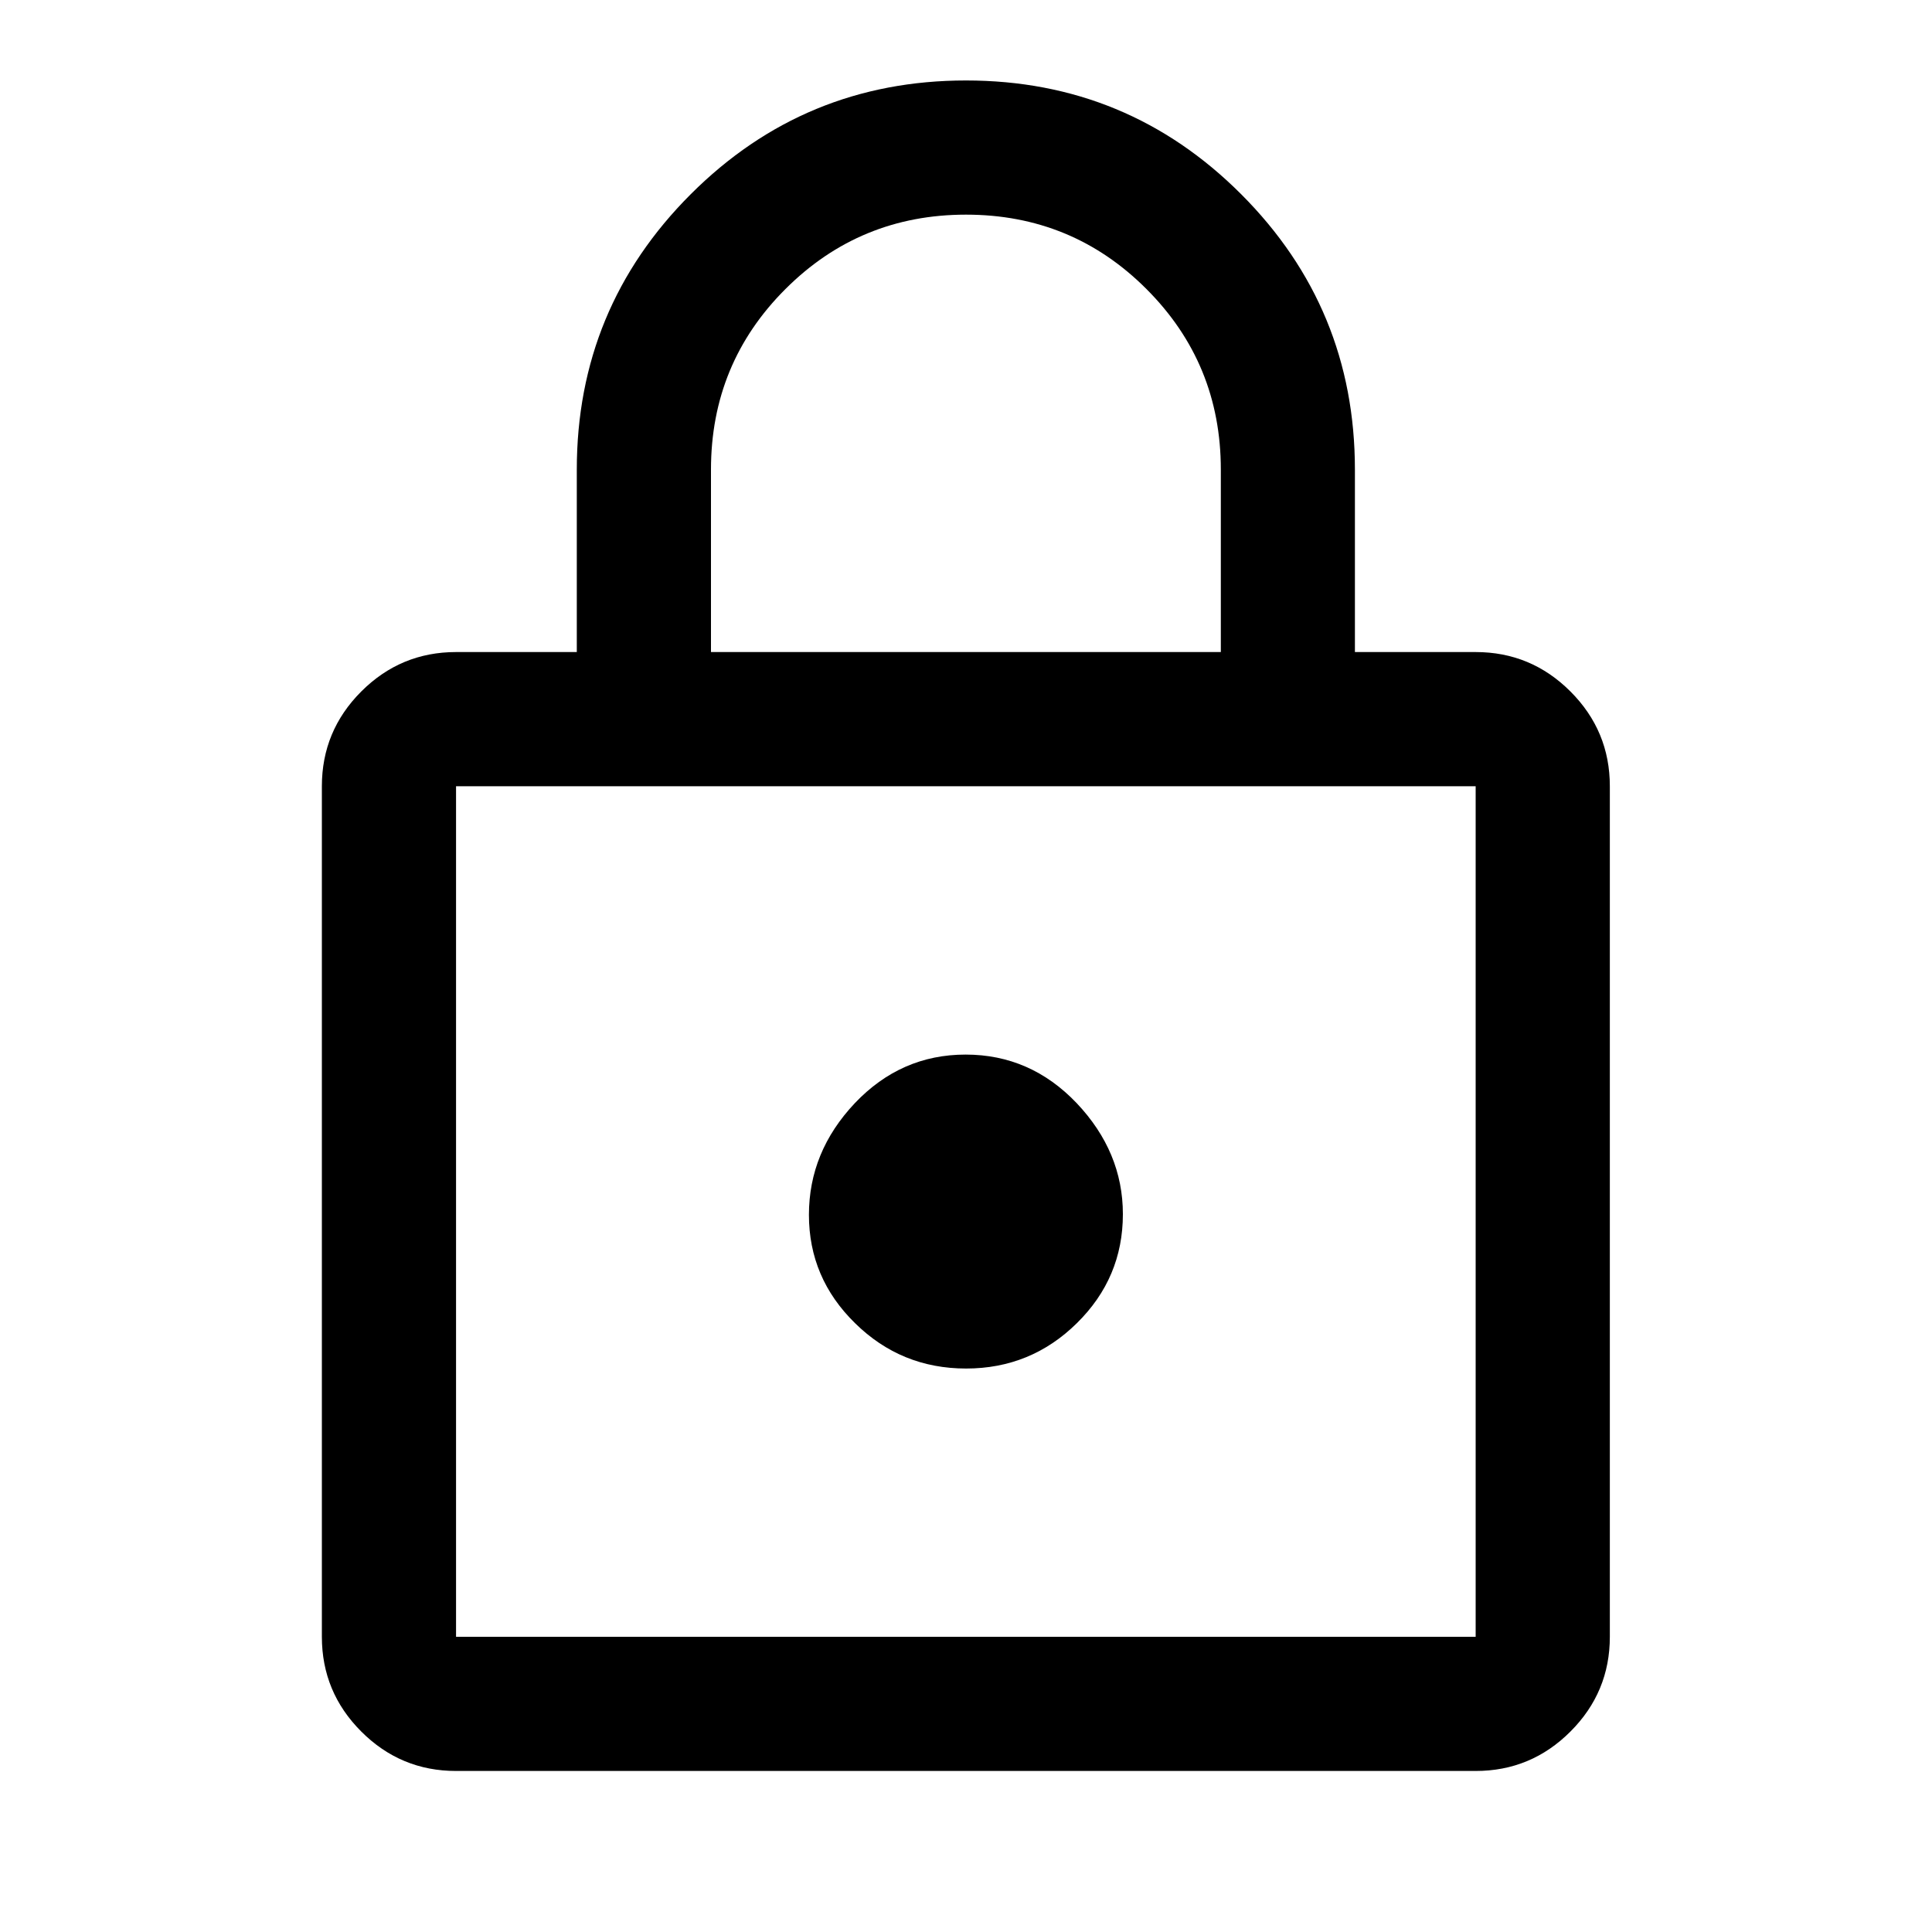
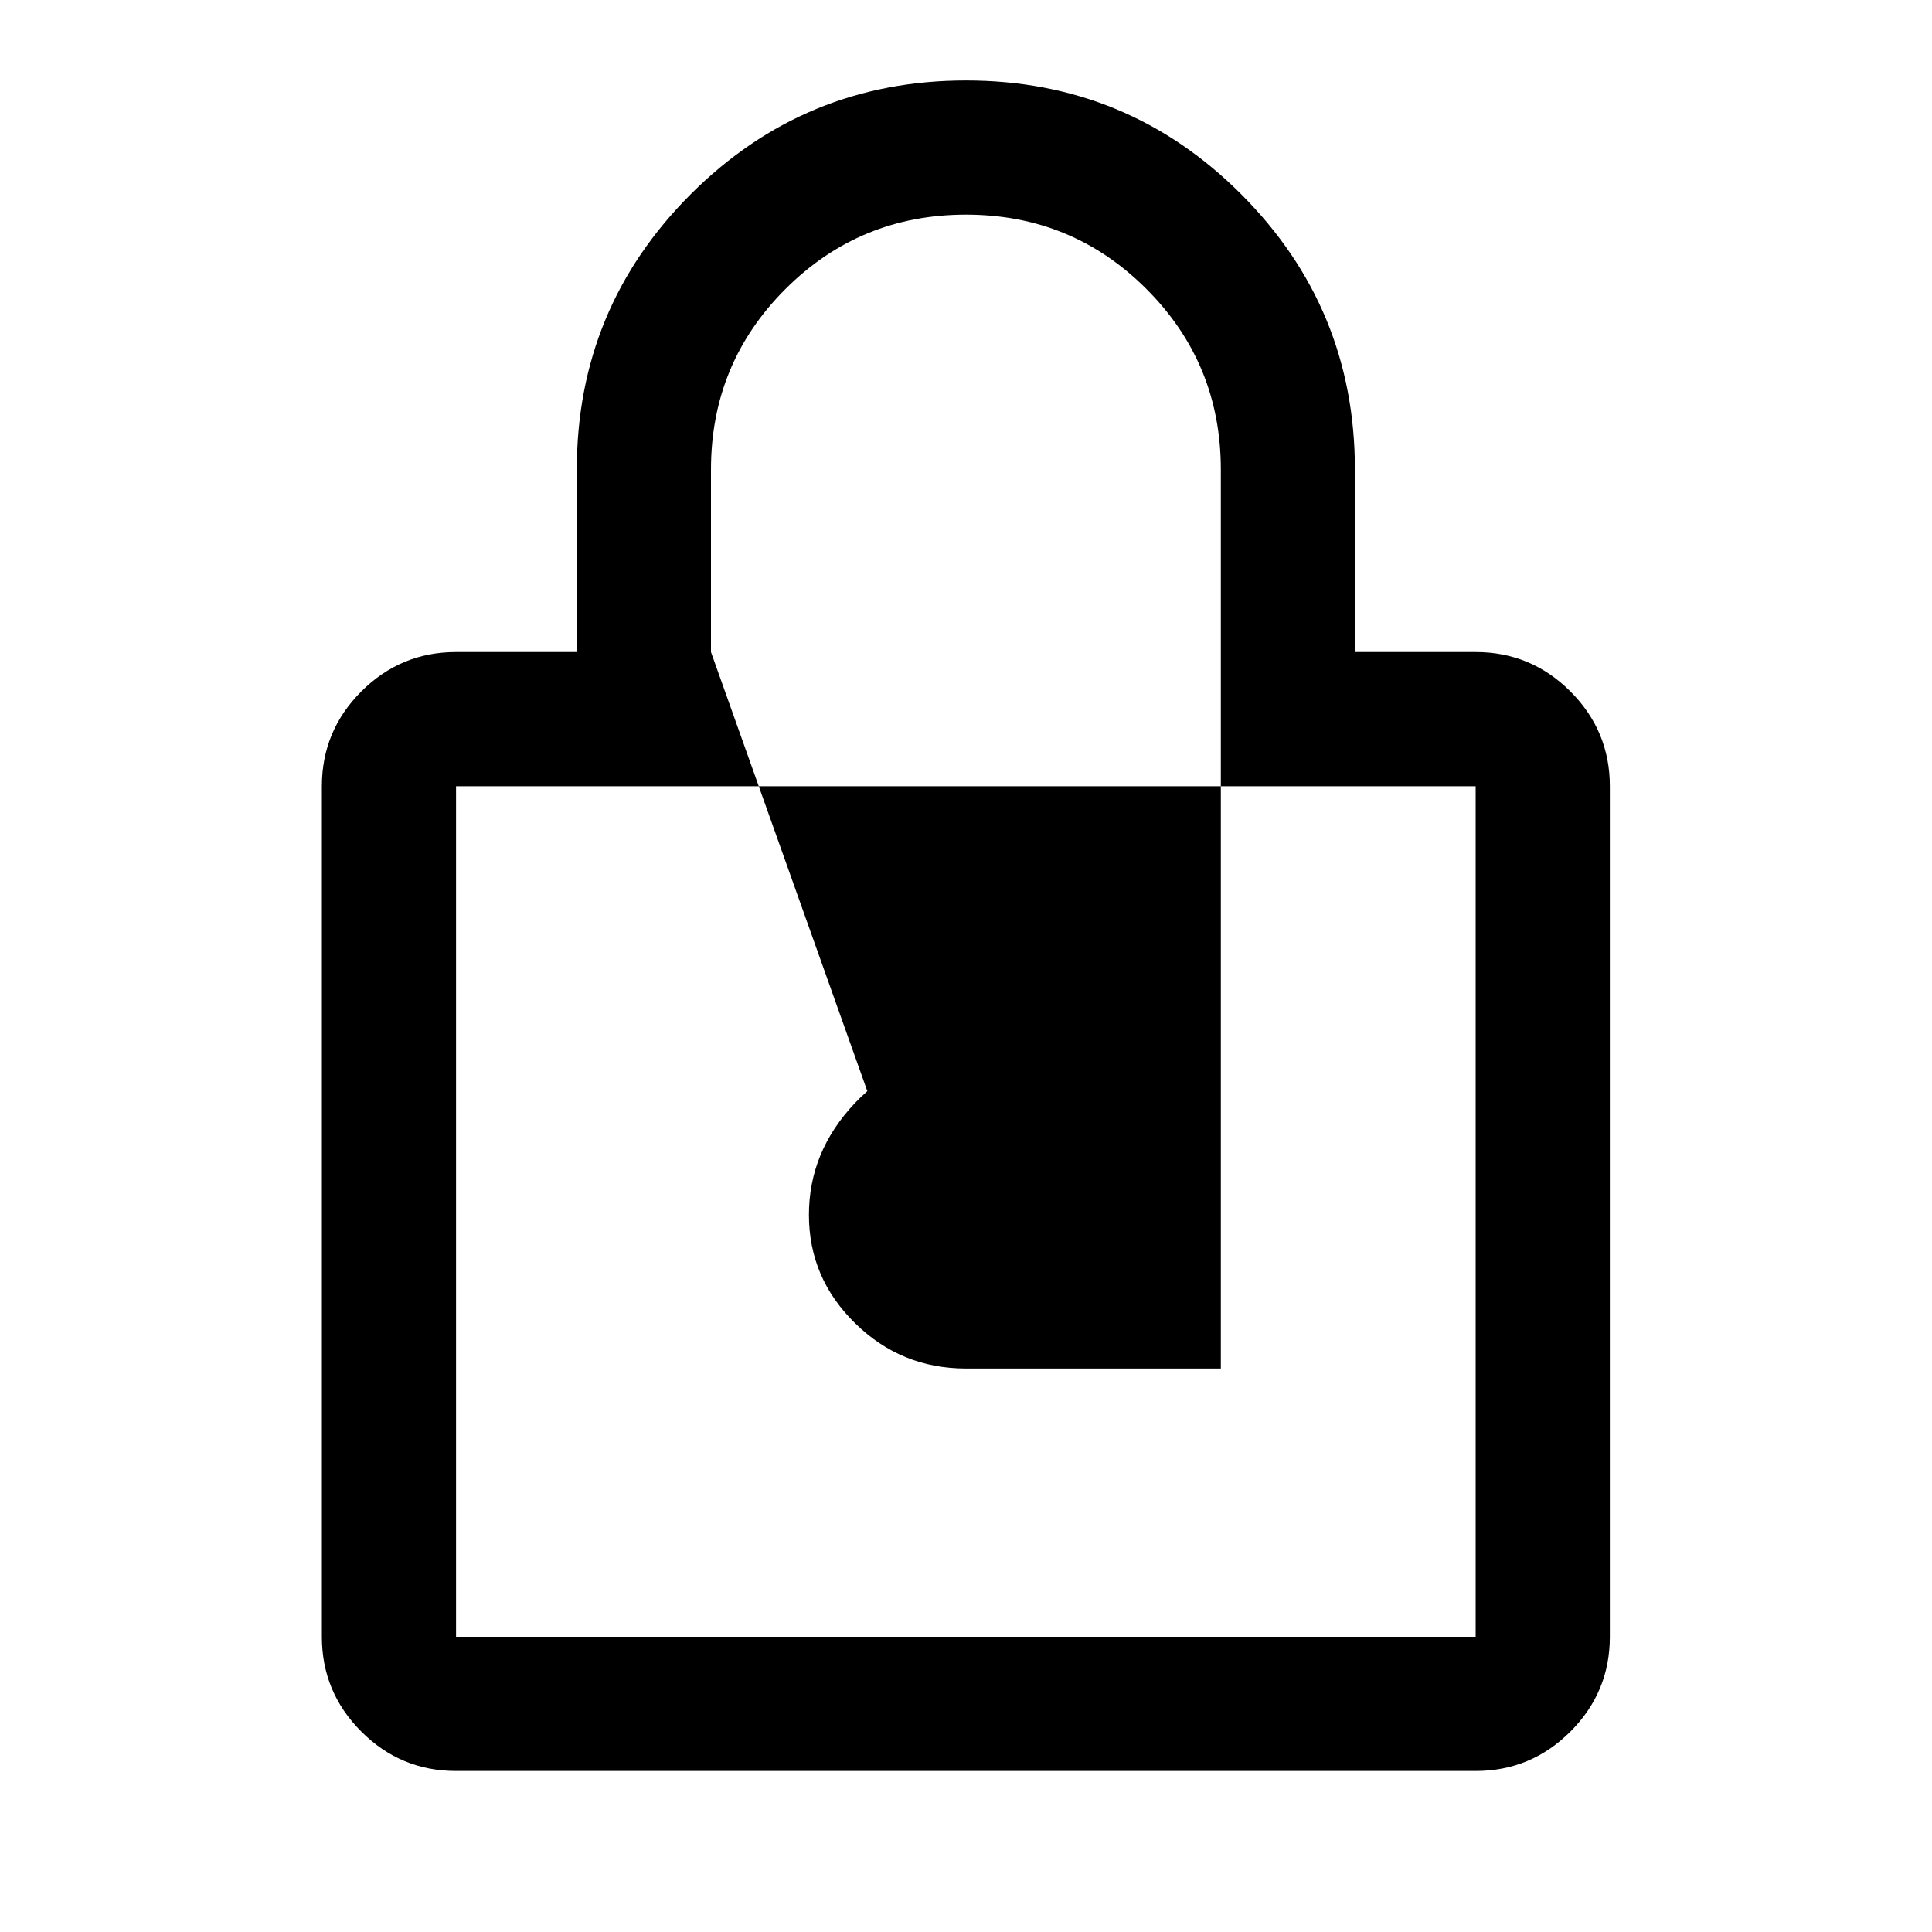
<svg xmlns="http://www.w3.org/2000/svg" width="20" height="20" viewBox="0 0 20 20" fill="none">
-   <path d="M4.721 18.333C4.339 18.333 4.012 18.197 3.74 17.925C3.468 17.653 3.332 17.326 3.332 16.944V8.139C3.332 7.757 3.468 7.43 3.74 7.158C4.012 6.886 4.339 6.75 4.721 6.75H5.971V4.861C5.971 3.747 6.364 2.797 7.15 2.011C7.935 1.226 8.885 0.833 10 0.833C11.115 0.833 12.065 1.226 12.849 2.011C13.634 2.797 14.026 3.747 14.026 4.861V6.75H15.276C15.658 6.75 15.985 6.886 16.257 7.158C16.529 7.43 16.665 7.757 16.665 8.139V16.944C16.665 17.326 16.529 17.653 16.257 17.925C15.985 18.197 15.658 18.333 15.276 18.333H4.721ZM4.721 16.944H15.276V8.139H4.721V16.944ZM10.001 14.167C10.448 14.167 10.831 14.01 11.148 13.697C11.465 13.385 11.624 13.009 11.624 12.569C11.624 12.139 11.464 11.756 11.146 11.42C10.827 11.085 10.444 10.917 9.996 10.917C9.549 10.917 9.167 11.085 8.849 11.42C8.532 11.756 8.374 12.141 8.374 12.576C8.374 13.012 8.533 13.386 8.852 13.698C9.17 14.011 9.553 14.167 10.001 14.167ZM7.36 6.75H12.638V4.861C12.638 4.128 12.381 3.505 11.868 2.992C11.356 2.479 10.733 2.222 10 2.222C9.268 2.222 8.644 2.479 8.131 2.992C7.617 3.505 7.36 4.128 7.36 4.861V6.75Z" fill="black" />
+   <path d="M4.721 18.333C4.339 18.333 4.012 18.197 3.74 17.925C3.468 17.653 3.332 17.326 3.332 16.944V8.139C3.332 7.757 3.468 7.43 3.74 7.158C4.012 6.886 4.339 6.75 4.721 6.75H5.971V4.861C5.971 3.747 6.364 2.797 7.15 2.011C7.935 1.226 8.885 0.833 10 0.833C11.115 0.833 12.065 1.226 12.849 2.011C13.634 2.797 14.026 3.747 14.026 4.861V6.75H15.276C15.658 6.75 15.985 6.886 16.257 7.158C16.529 7.43 16.665 7.757 16.665 8.139V16.944C16.665 17.326 16.529 17.653 16.257 17.925C15.985 18.197 15.658 18.333 15.276 18.333H4.721ZM4.721 16.944H15.276V8.139H4.721V16.944ZM10.001 14.167C10.448 14.167 10.831 14.01 11.148 13.697C11.465 13.385 11.624 13.009 11.624 12.569C11.624 12.139 11.464 11.756 11.146 11.42C10.827 11.085 10.444 10.917 9.996 10.917C9.549 10.917 9.167 11.085 8.849 11.42C8.532 11.756 8.374 12.141 8.374 12.576C8.374 13.012 8.533 13.386 8.852 13.698C9.17 14.011 9.553 14.167 10.001 14.167ZH12.638V4.861C12.638 4.128 12.381 3.505 11.868 2.992C11.356 2.479 10.733 2.222 10 2.222C9.268 2.222 8.644 2.479 8.131 2.992C7.617 3.505 7.36 4.128 7.36 4.861V6.75Z" fill="black" />
</svg>